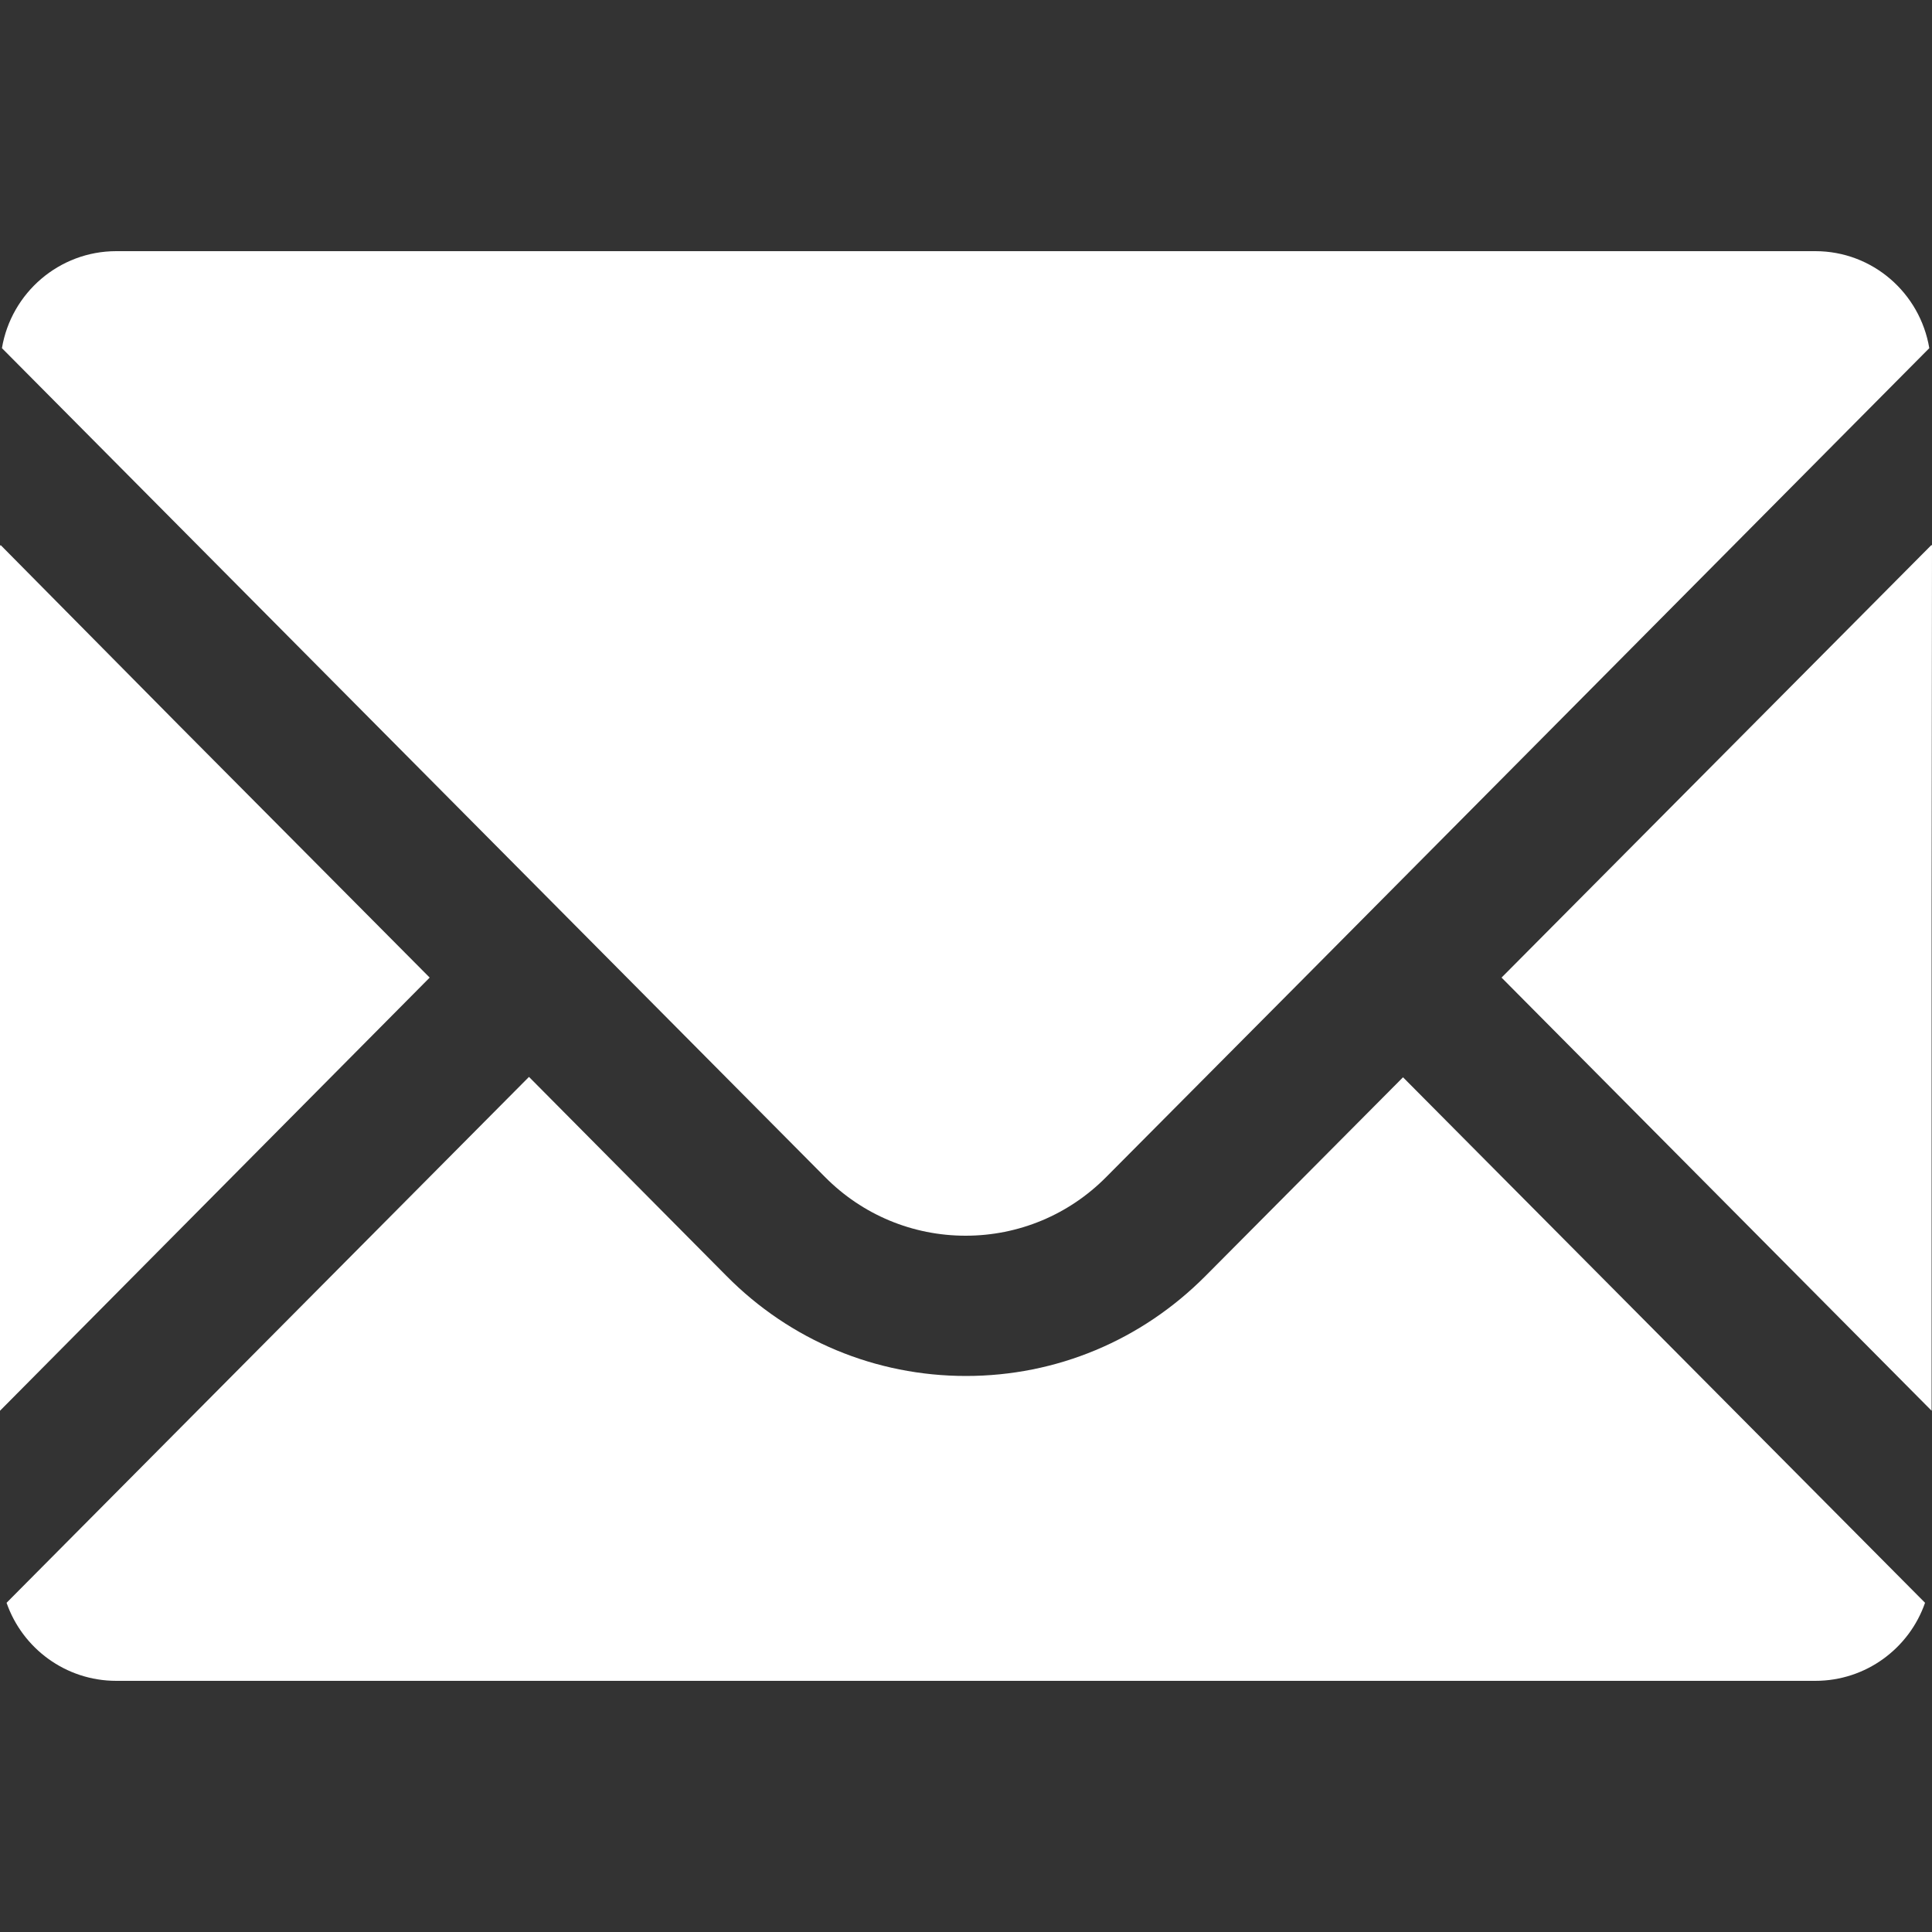
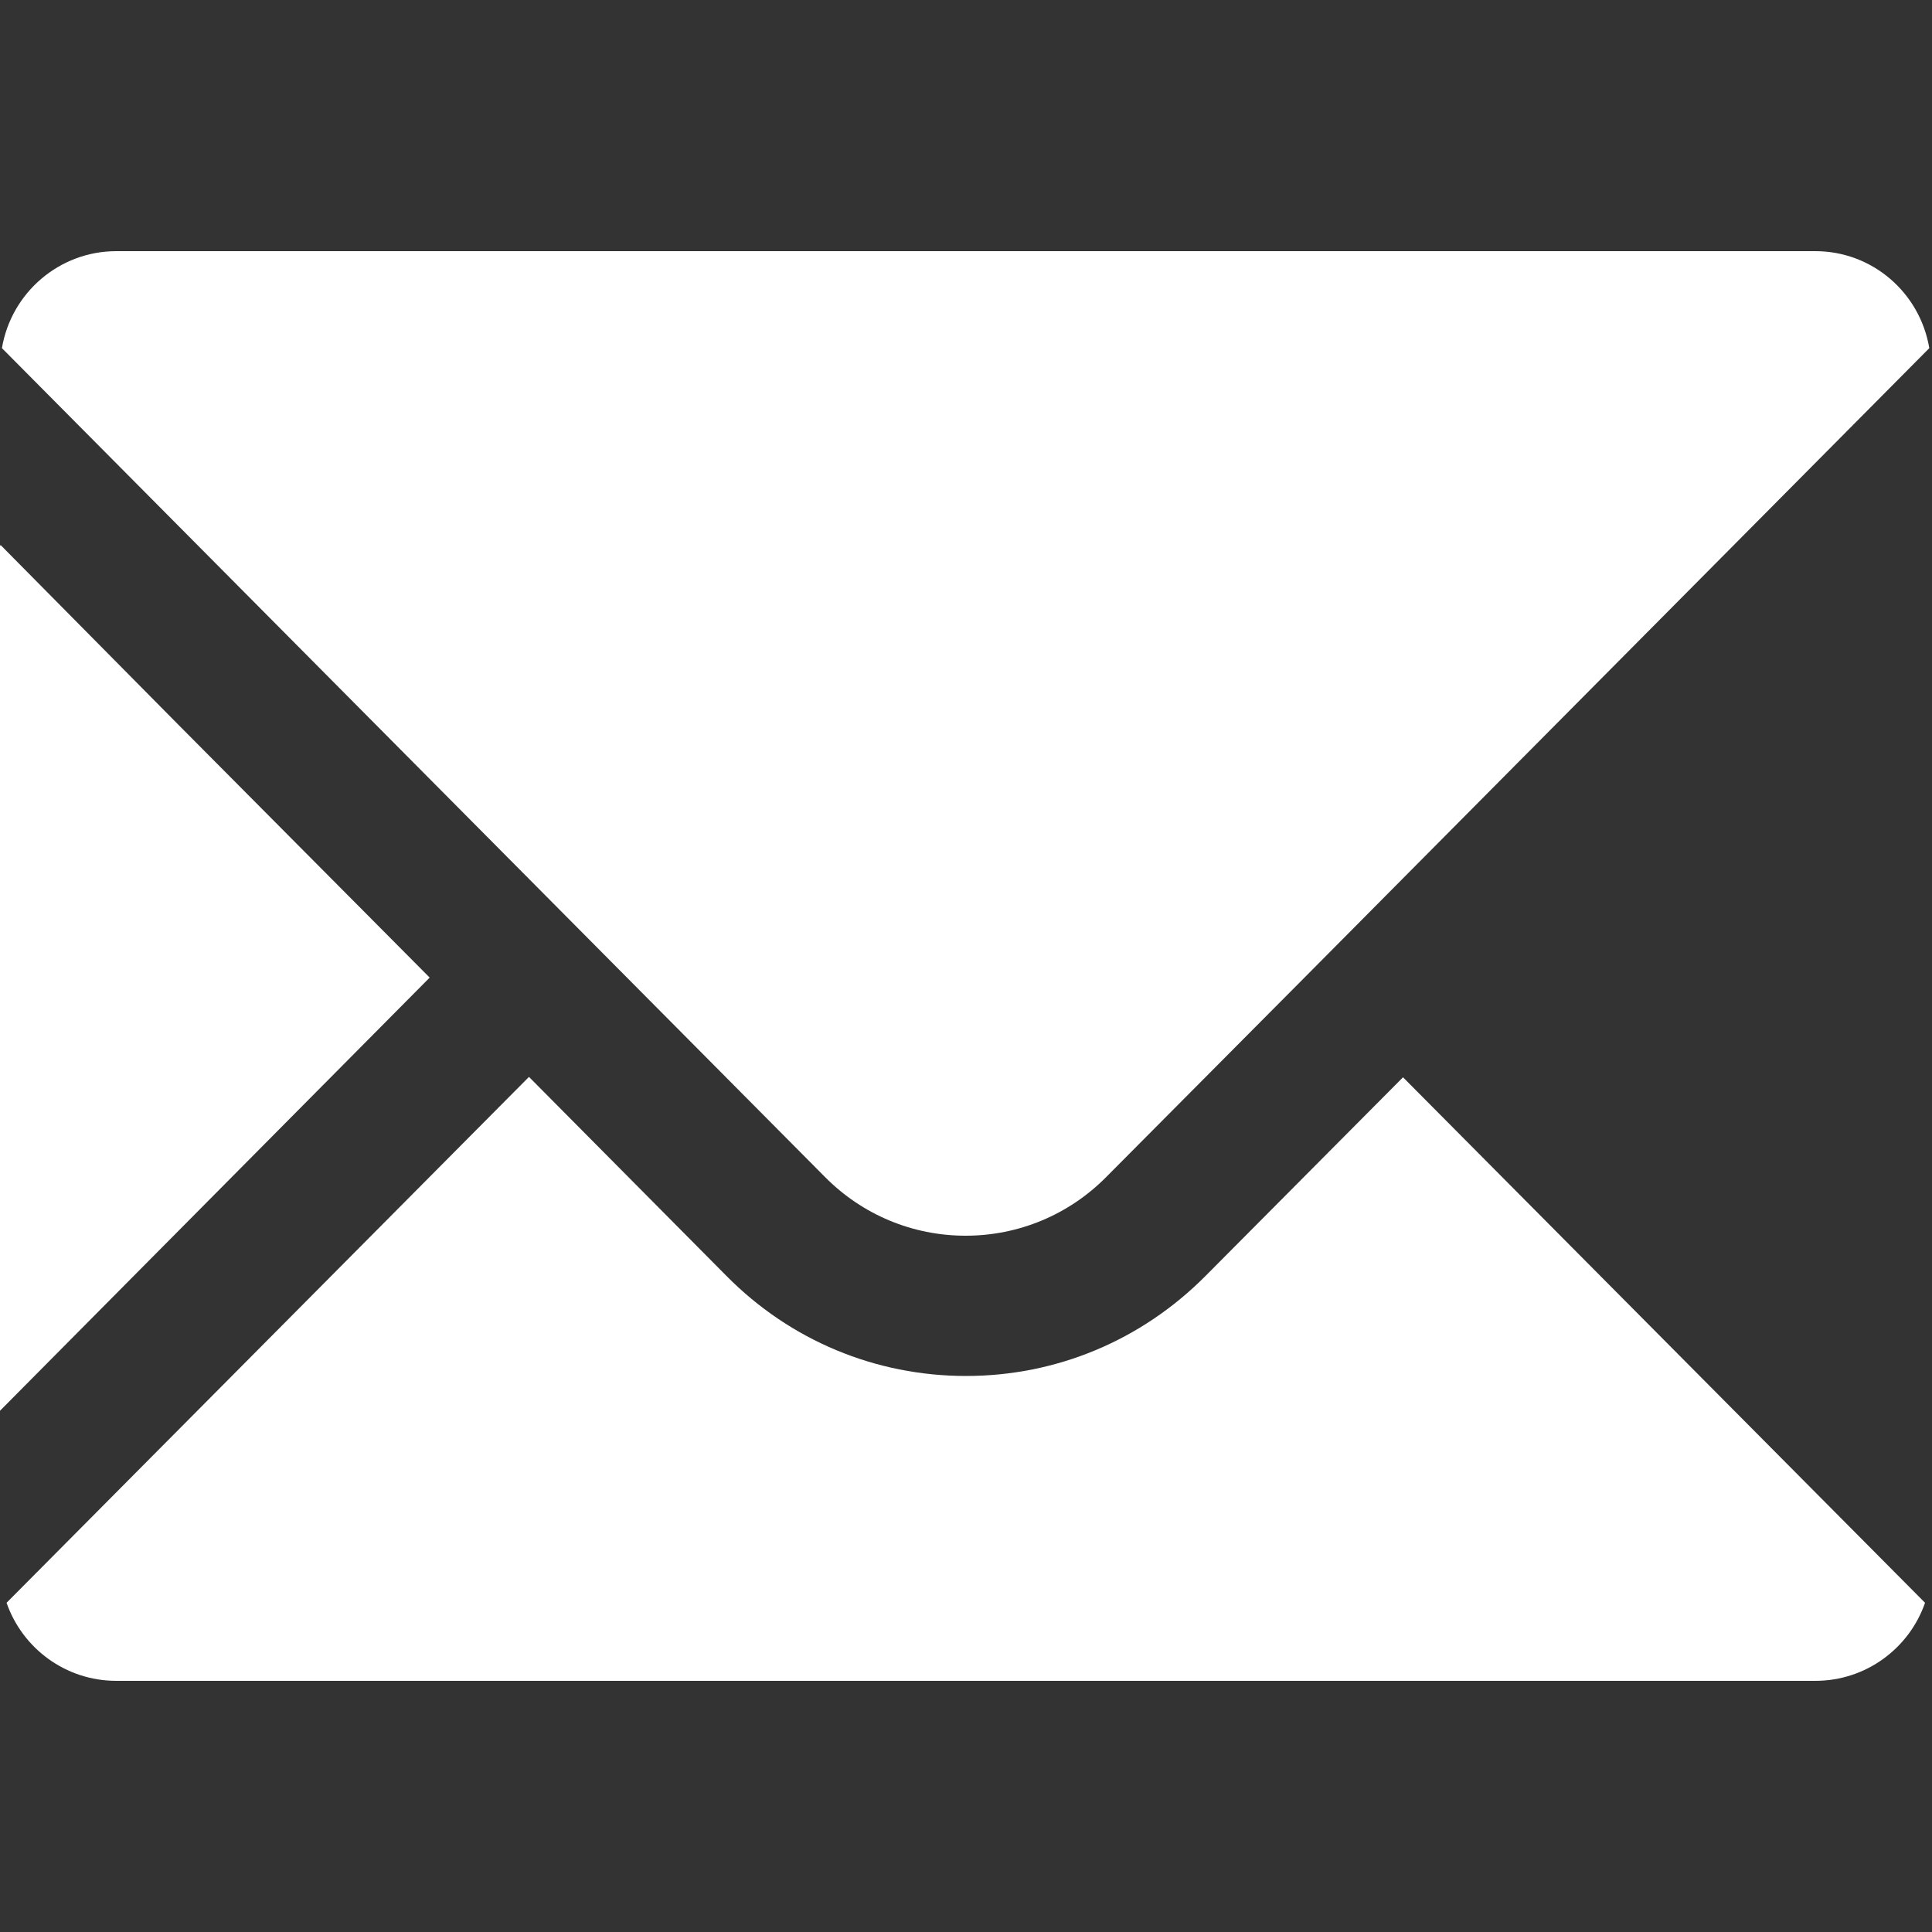
<svg xmlns="http://www.w3.org/2000/svg" version="1.1" id="レイヤー_1" x="0px" y="0px" width="500px" height="500px" viewBox="0 0 500 500" style="enable-background:new 0 0 500 500;" xml:space="preserve">
  <rect x="0" y="0" width="500" height="500" fill="#333333" stroke="none" />
  <style type="text/css">
	.st0{fill:#FFFFFF;}
</style>
  <g>
    <path class="st0" d="M249.9,319.8c13.7,0,26.7-5.4,36.4-15.2l51.2-51.5l161.8-163C496.9,75.8,484.6,65,469.8,65H30.1   C15.3,65,2.9,75.8,0.5,90.1l213,214.5C223.2,314.4,236.2,319.8,249.9,319.8z" />
    <polygon class="st0" points="111.2,253 46.1,187.5 0.2,141.1 0.2,141.2 0,141.1 0,365.1  " />
    <path class="st0" d="M363.2,278.9L363.2,278.9l-0.1-0.1L312,330.2c-16.6,16.7-38.6,25.9-62,25.9c-23.4,0-45.5-9.2-62-25.9l-51-51.4   h0l0,0l-0.1-0.1L1.7,414.8C5.8,426.6,17,435,30.1,435h439.7c13.1,0,24.3-8.4,28.4-20.2L363.2,278.9L363.2,278.9z" />
-     <polygon class="st0" points="500,141.1 499.9,141.2 499.9,141 388.6,253 499.9,365.1 499.9,233.9  " />
  </g>
</svg>